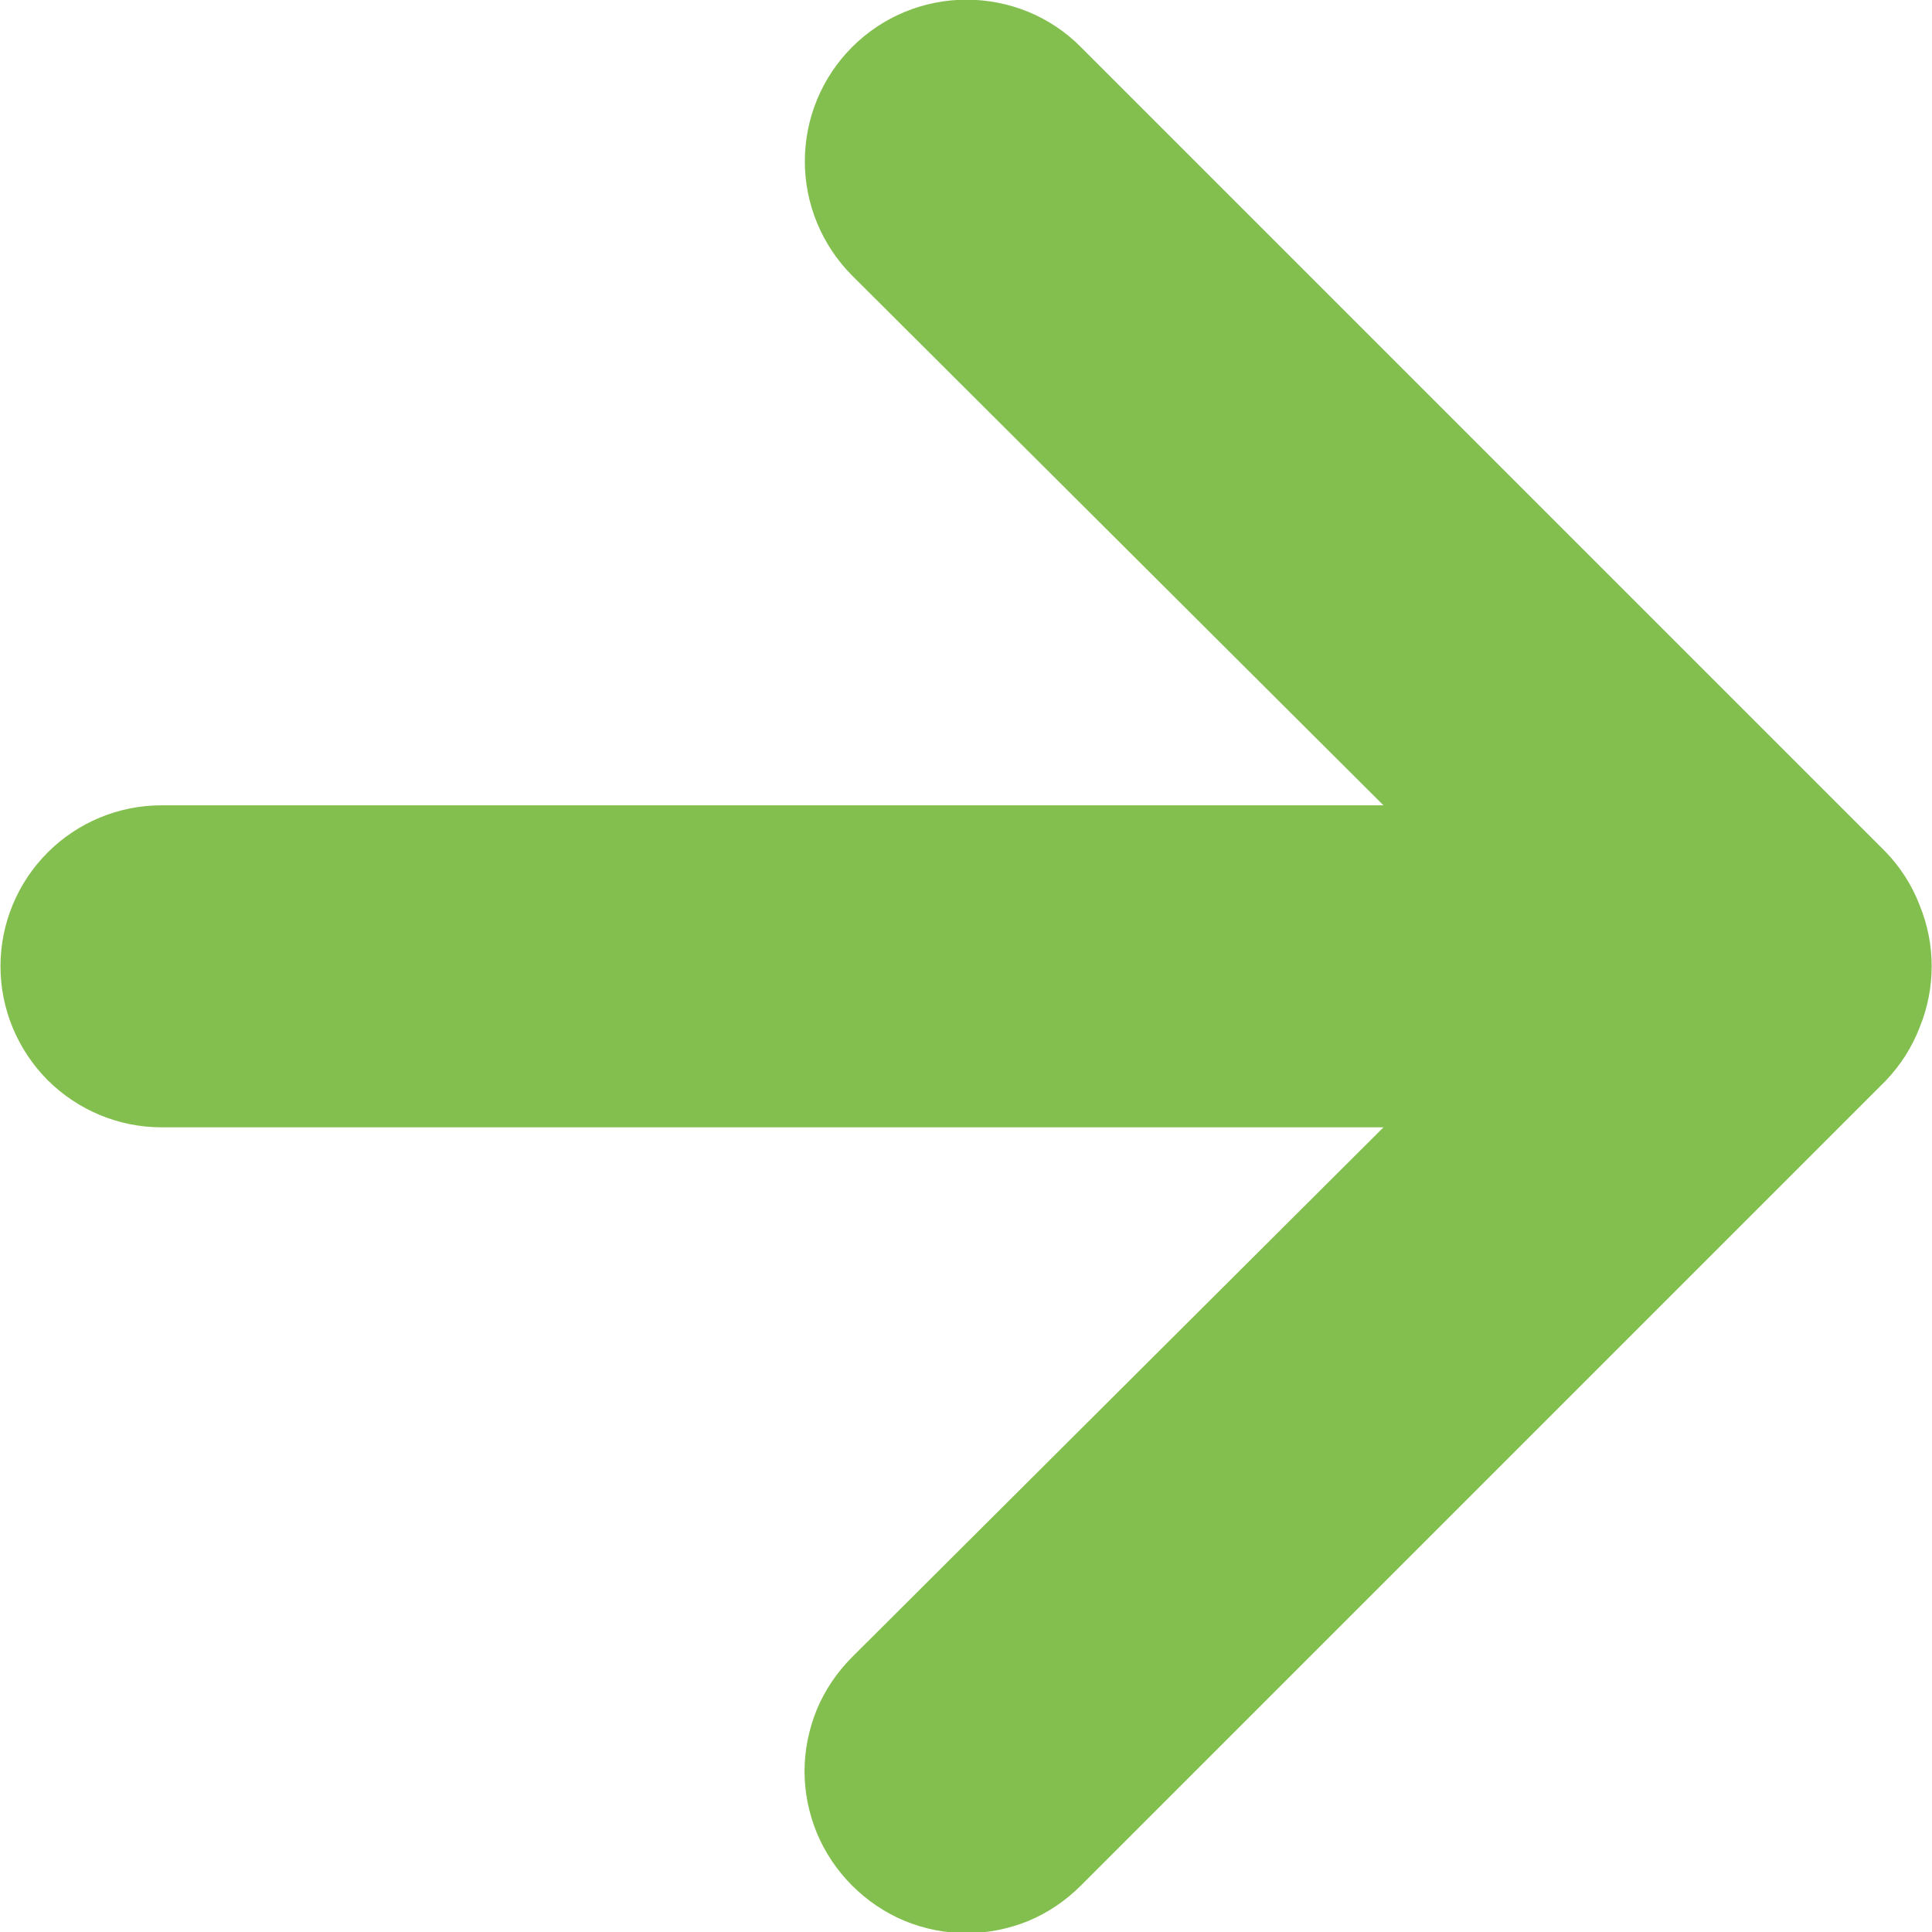
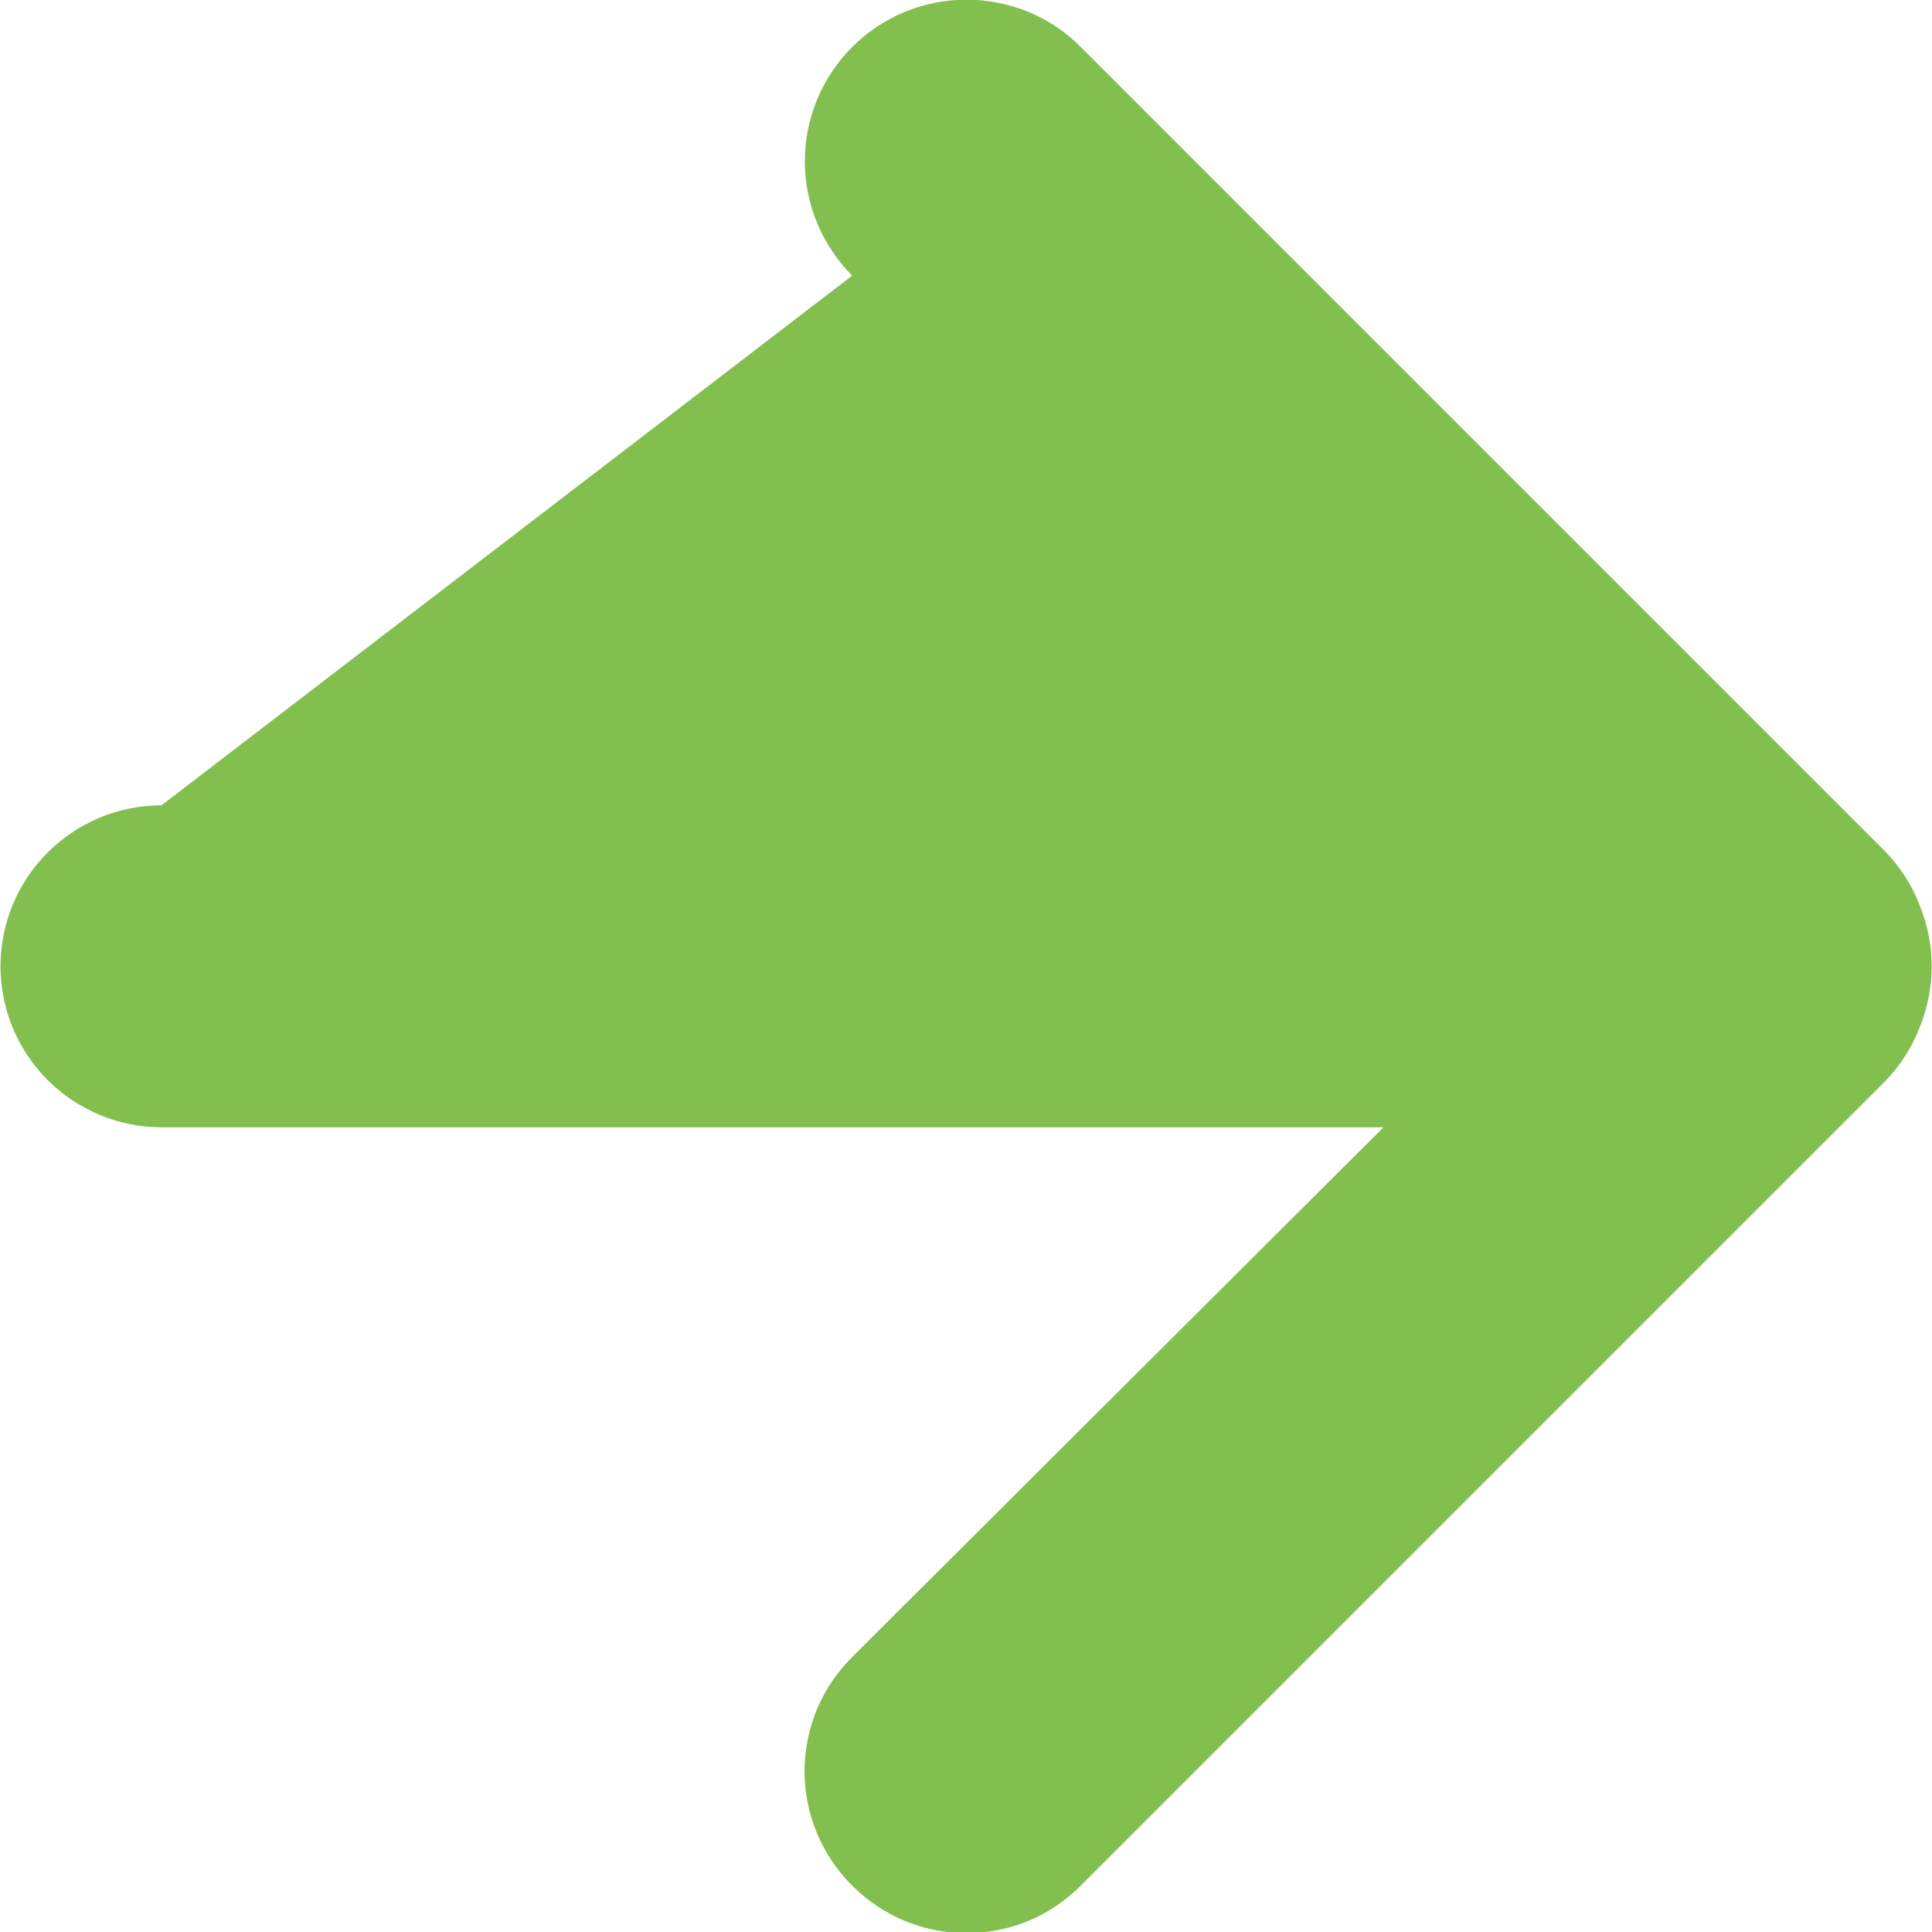
<svg xmlns="http://www.w3.org/2000/svg" width="12" height="12" viewBox="0 0 12 12" fill="none">
-   <path d="M6.713 11.712L11.713 6.712C11.804 6.617 11.876 6.504 11.923 6.382C12.023 6.138 12.023 5.865 11.923 5.622C11.876 5.499 11.804 5.387 11.713 5.292L6.713 0.292C6.62 0.198 6.509 0.124 6.388 0.074C6.266 0.024 6.135 -0.002 6.003 -0.002C5.737 -0.002 5.482 0.103 5.293 0.292C5.105 0.48 4.999 0.735 4.999 1.002C4.999 1.268 5.105 1.523 5.293 1.712L8.593 5.002L1.003 5.002C0.738 5.002 0.484 5.107 0.296 5.295C0.109 5.482 0.003 5.736 0.003 6.002C0.003 6.267 0.109 6.521 0.296 6.709C0.484 6.896 0.738 7.002 1.003 7.002L8.593 7.002L5.293 10.292C5.2 10.385 5.125 10.495 5.074 10.617C5.024 10.739 4.997 10.87 4.997 11.002C4.997 11.134 5.024 11.264 5.074 11.386C5.125 11.508 5.2 11.619 5.293 11.712C5.386 11.805 5.497 11.88 5.619 11.931C5.741 11.981 5.871 12.007 6.003 12.007C6.135 12.007 6.266 11.981 6.388 11.931C6.51 11.88 6.62 11.805 6.713 11.712Z" fill="#83BF4E" />
+   <path d="M6.713 11.712L11.713 6.712C11.804 6.617 11.876 6.504 11.923 6.382C12.023 6.138 12.023 5.865 11.923 5.622C11.876 5.499 11.804 5.387 11.713 5.292L6.713 0.292C6.62 0.198 6.509 0.124 6.388 0.074C6.266 0.024 6.135 -0.002 6.003 -0.002C5.737 -0.002 5.482 0.103 5.293 0.292C5.105 0.48 4.999 0.735 4.999 1.002C4.999 1.268 5.105 1.523 5.293 1.712L1.003 5.002C0.738 5.002 0.484 5.107 0.296 5.295C0.109 5.482 0.003 5.736 0.003 6.002C0.003 6.267 0.109 6.521 0.296 6.709C0.484 6.896 0.738 7.002 1.003 7.002L8.593 7.002L5.293 10.292C5.2 10.385 5.125 10.495 5.074 10.617C5.024 10.739 4.997 10.87 4.997 11.002C4.997 11.134 5.024 11.264 5.074 11.386C5.125 11.508 5.2 11.619 5.293 11.712C5.386 11.805 5.497 11.88 5.619 11.931C5.741 11.981 5.871 12.007 6.003 12.007C6.135 12.007 6.266 11.981 6.388 11.931C6.51 11.88 6.62 11.805 6.713 11.712Z" fill="#83BF4E" />
</svg>